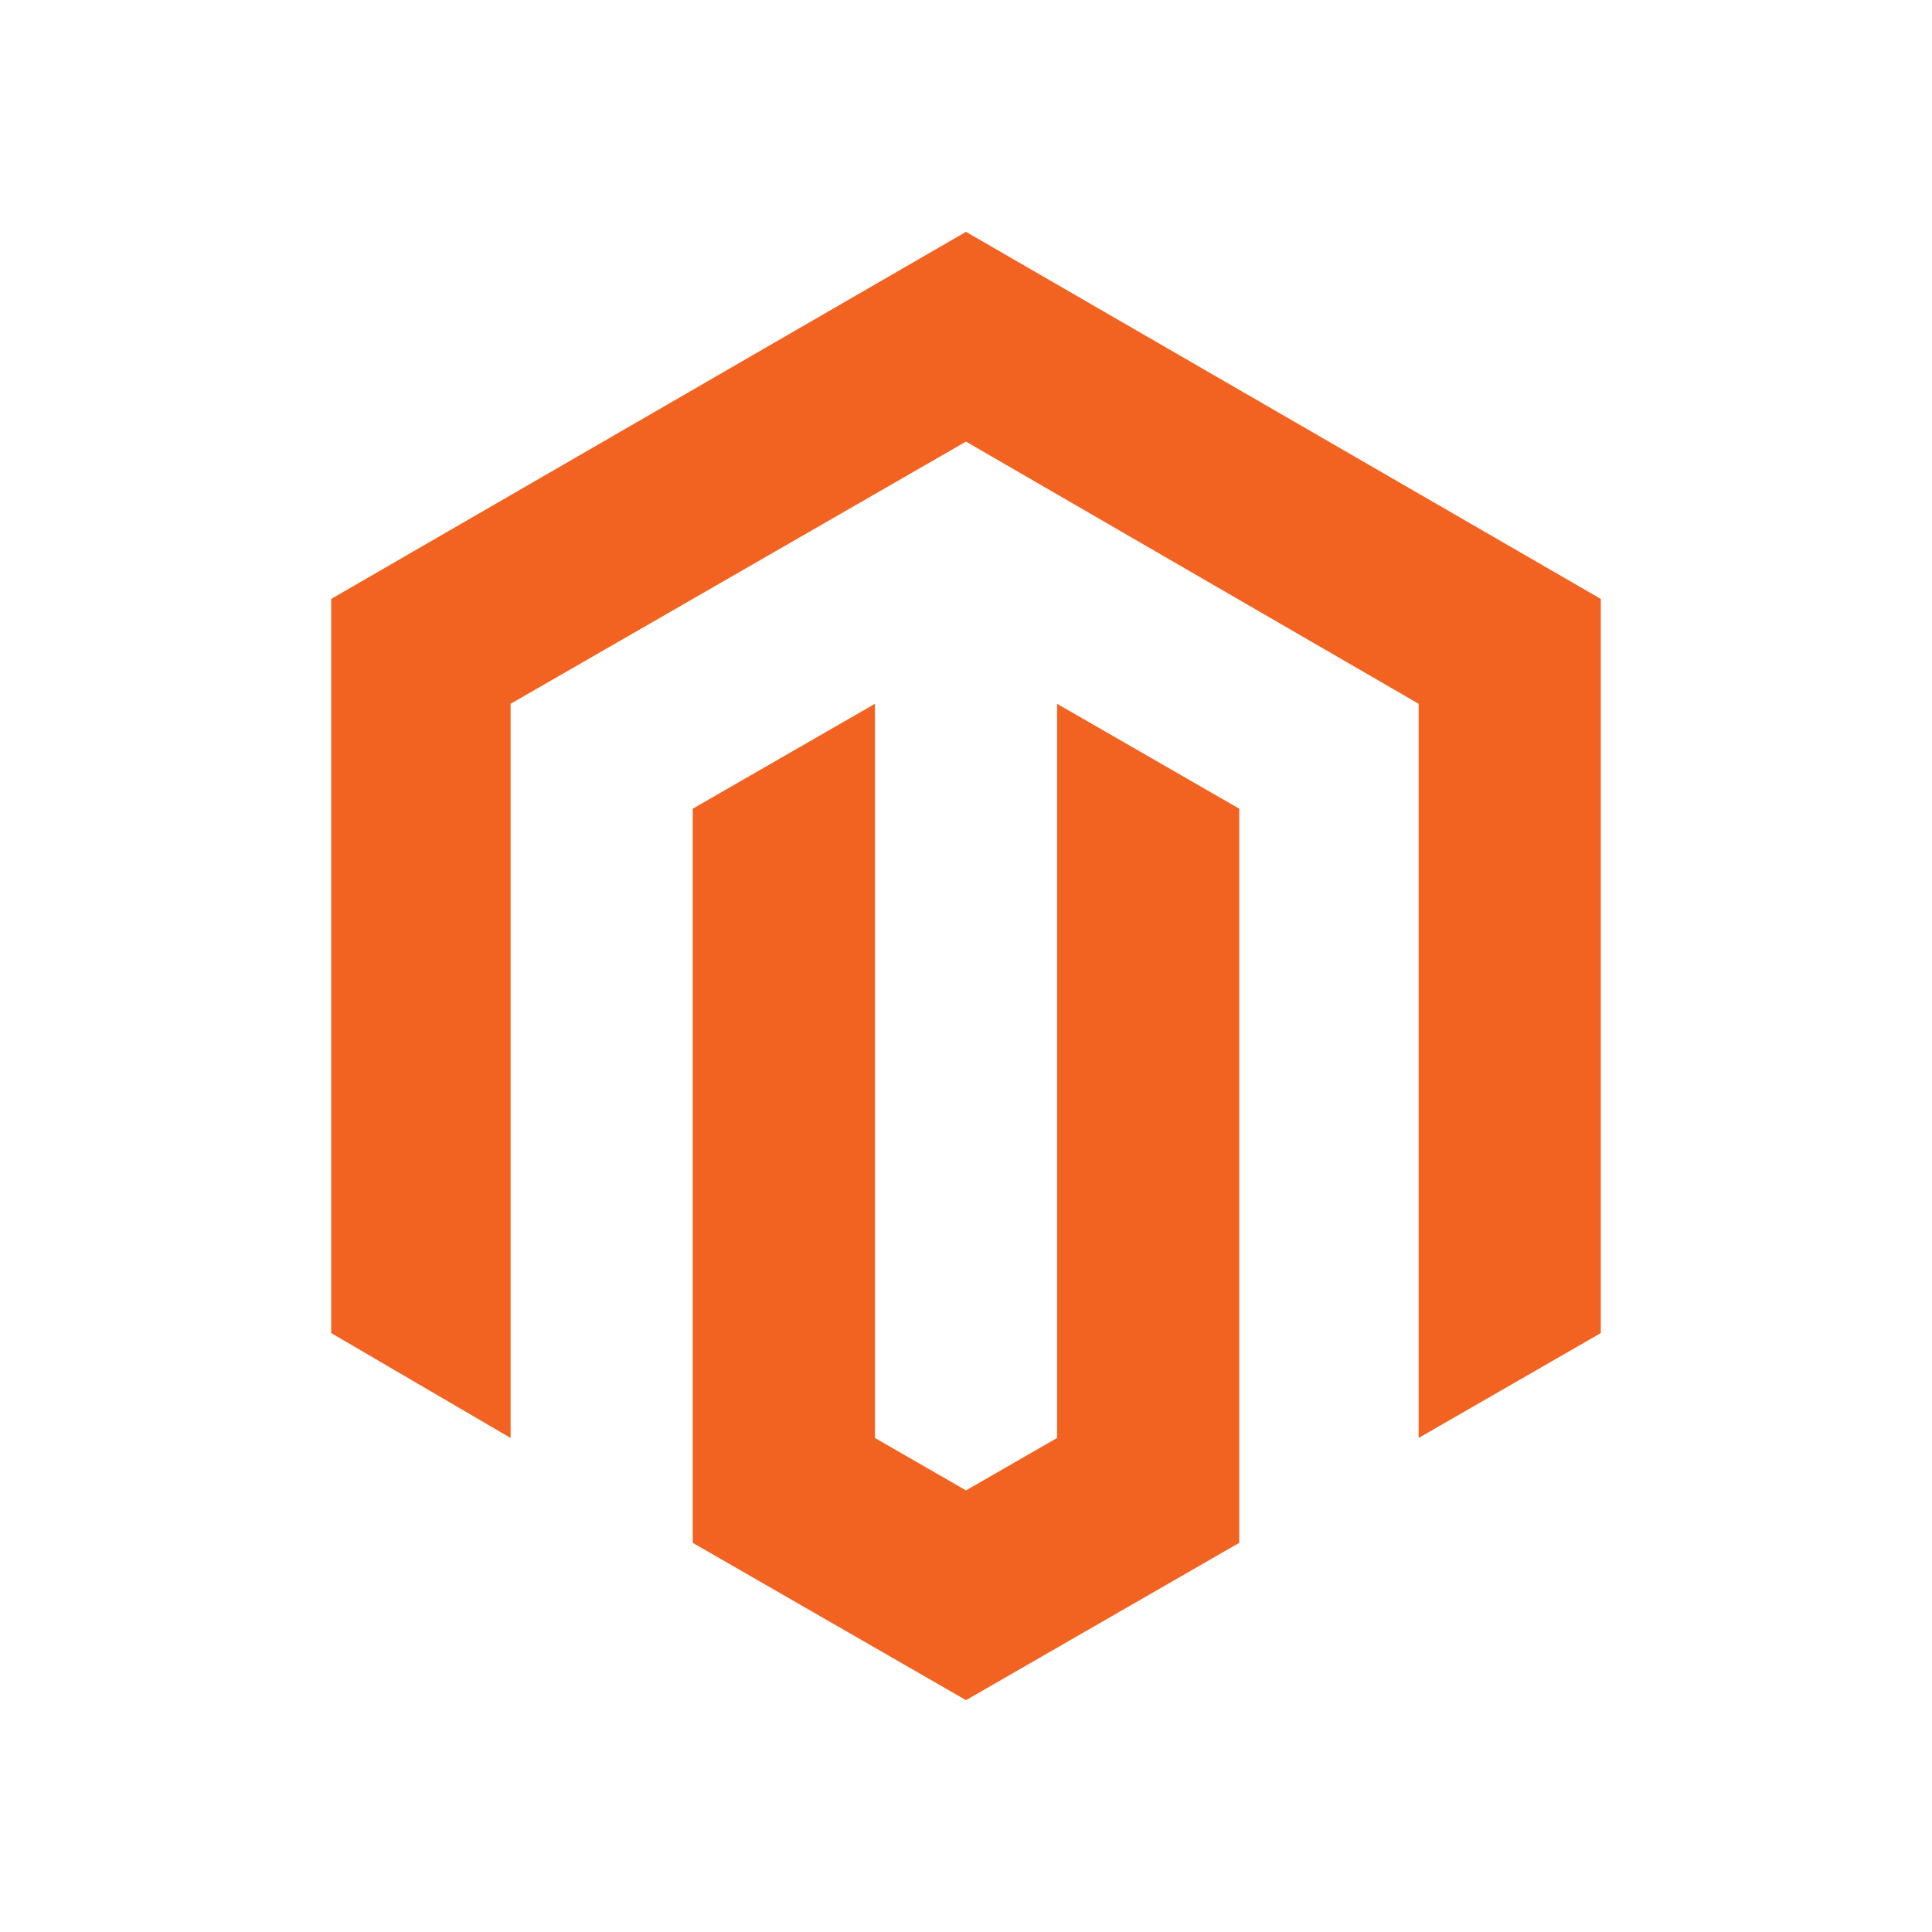
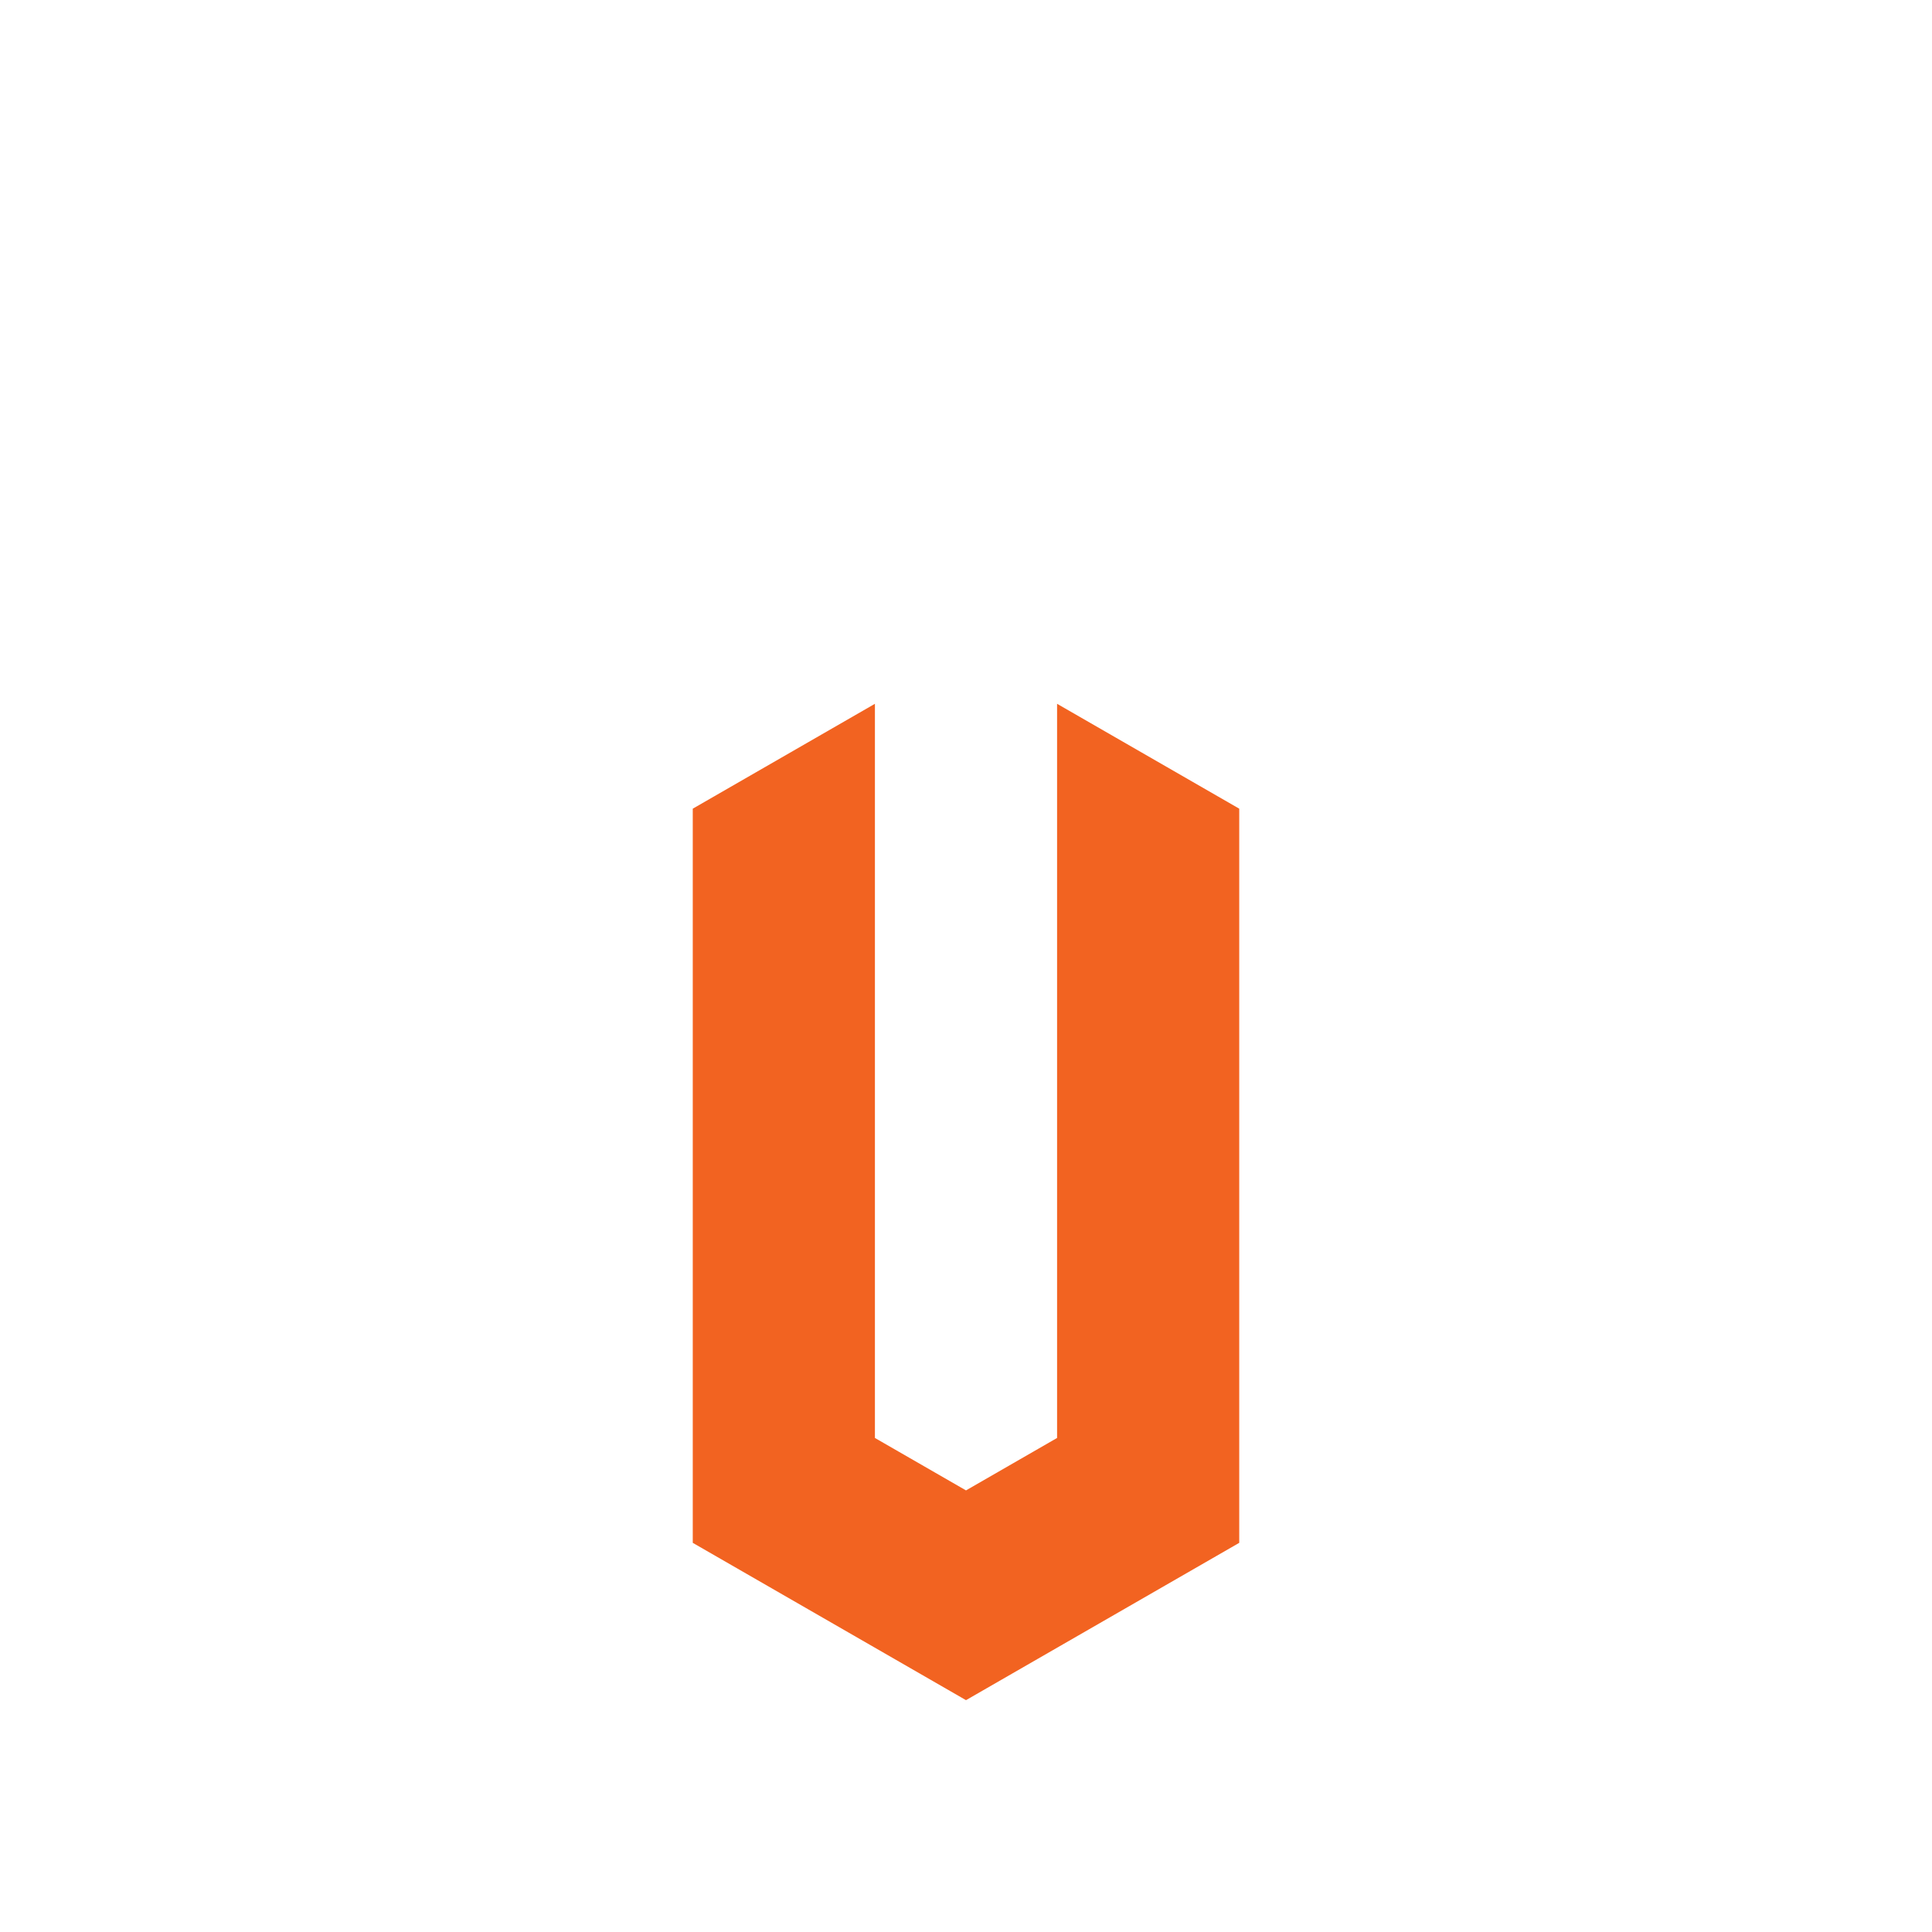
<svg xmlns="http://www.w3.org/2000/svg" version="1.1" id="Layer_1" x="0px" y="0px" viewBox="0 0 70 70" style="enable-background:new 0 0 70 70;" xml:space="preserve">
  <style type="text/css">
	.st0{fill:#F26321;}
</style>
  <g>
-     <polygon class="st0" points="35,8.4 12,21.7 12,48.3 18.5,52.1 18.5,25.5 35,16 51.4,25.5 51.4,52.1 58,48.3 58,21.7  " />
    <polygon class="st0" points="38.3,52.1 35,54 31.7,52.1 31.7,25.5 25.1,29.3 25.1,55.9 35,61.6 44.9,55.9 44.9,29.3 38.3,25.5  " />
  </g>
</svg>